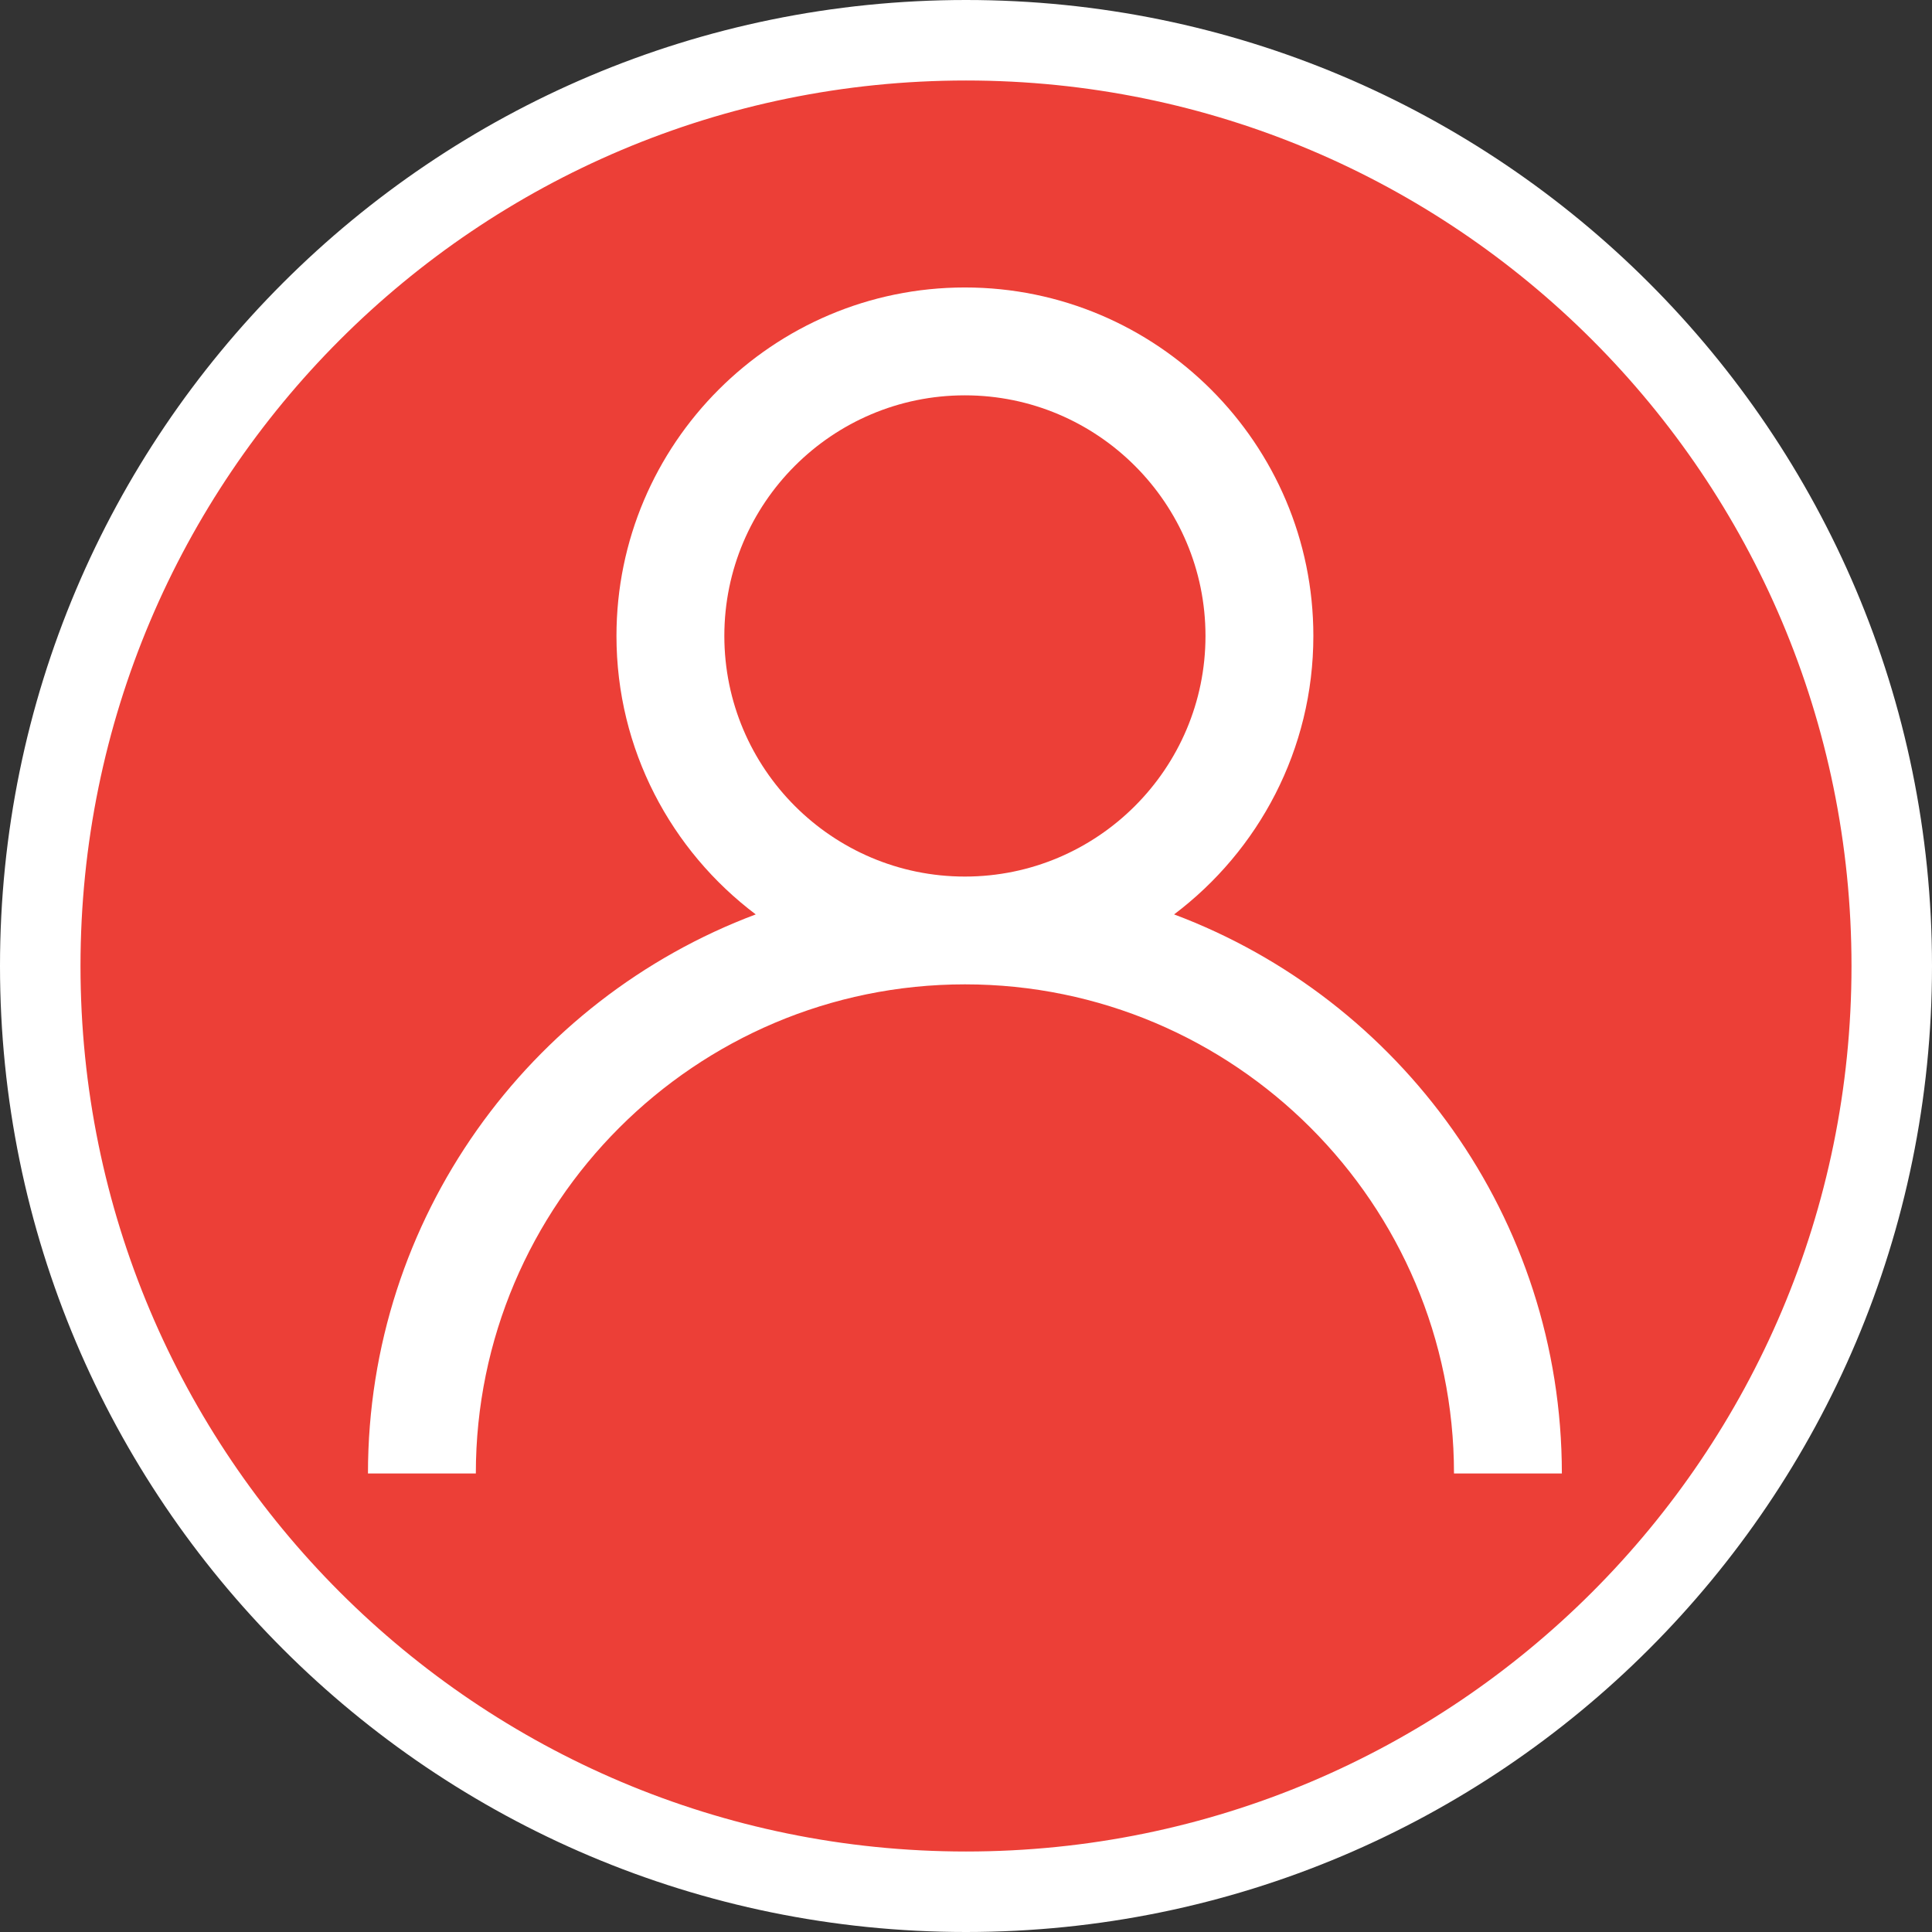
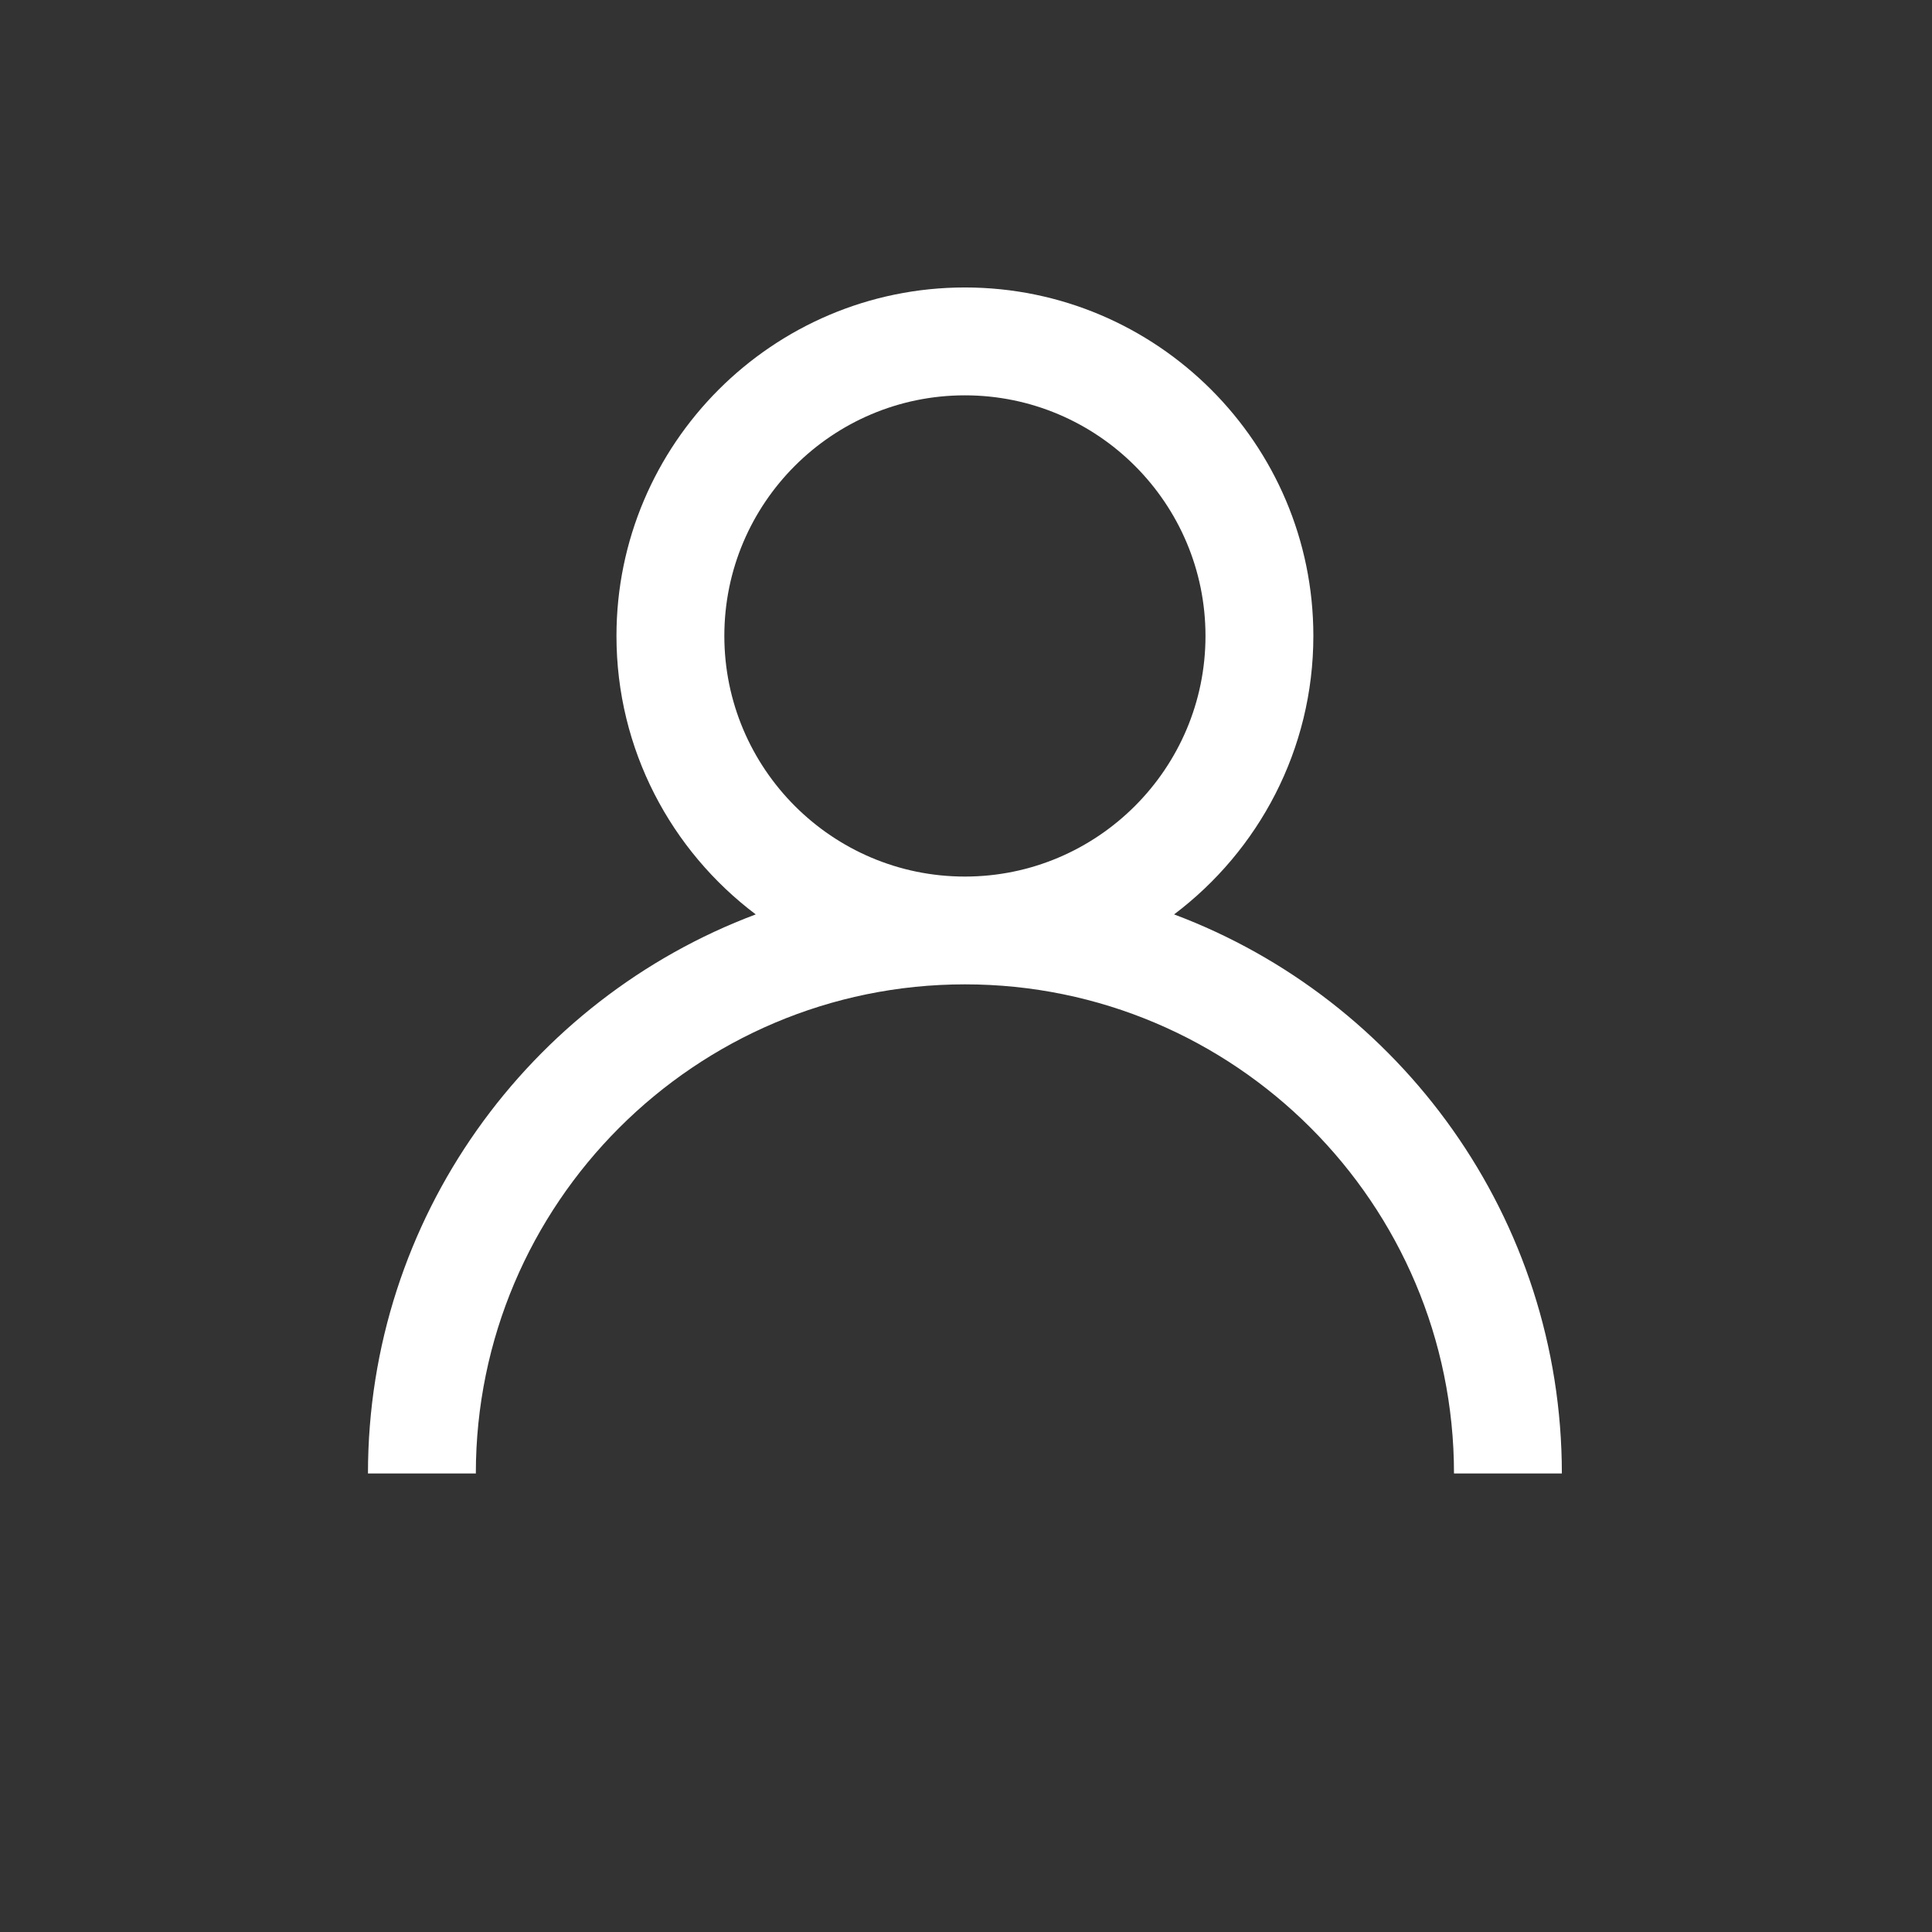
<svg xmlns="http://www.w3.org/2000/svg" width="24" height="24" viewBox="0 0 24 24" fill="none">
  <rect x="0" y="0" width="24" height="24" fill="#333333" stroke="none" />
-   <path d="M23.5 12C23.5 18.351 18.351 23.5 12 23.5C5.649 23.5 0.5 18.351 0.5 12C0.5 5.649 5.649 0.5 12 0.5C18.351 0.5 23.5 5.649 23.5 12Z" fill="url(#paint0_linear_2456_2)" stroke="white" />
  <path d="M14.585 11.359C15.634 10.568 16.315 9.312 16.315 7.899C16.315 5.513 14.373 3.571 11.986 3.571C9.6 3.571 7.658 5.513 7.658 7.9C7.658 9.312 8.338 10.568 9.388 11.359C6.577 12.414 4.571 15.129 4.571 18.304H5.911C5.911 14.953 8.636 12.228 11.987 12.228C15.337 12.228 18.062 14.953 18.062 18.304H19.402C19.401 15.129 17.396 12.414 14.585 11.359V11.359ZM8.998 7.899C8.998 6.251 10.338 4.911 11.986 4.911C13.634 4.911 14.975 6.251 14.975 7.9C14.975 9.548 13.634 10.889 11.986 10.889C10.338 10.889 8.998 9.548 8.998 7.899Z" fill="white" />
  <defs>
    <linearGradient id="paint0_linear_2456_2" x1="0" y1="12" x2="24" y2="12" gradientUnits="userSpaceOnUse">
      <stop stop-color="#EC3F37" />
      <stop offset="1" stop-color="#EC3F37" />
    </linearGradient>
  </defs>
</svg>